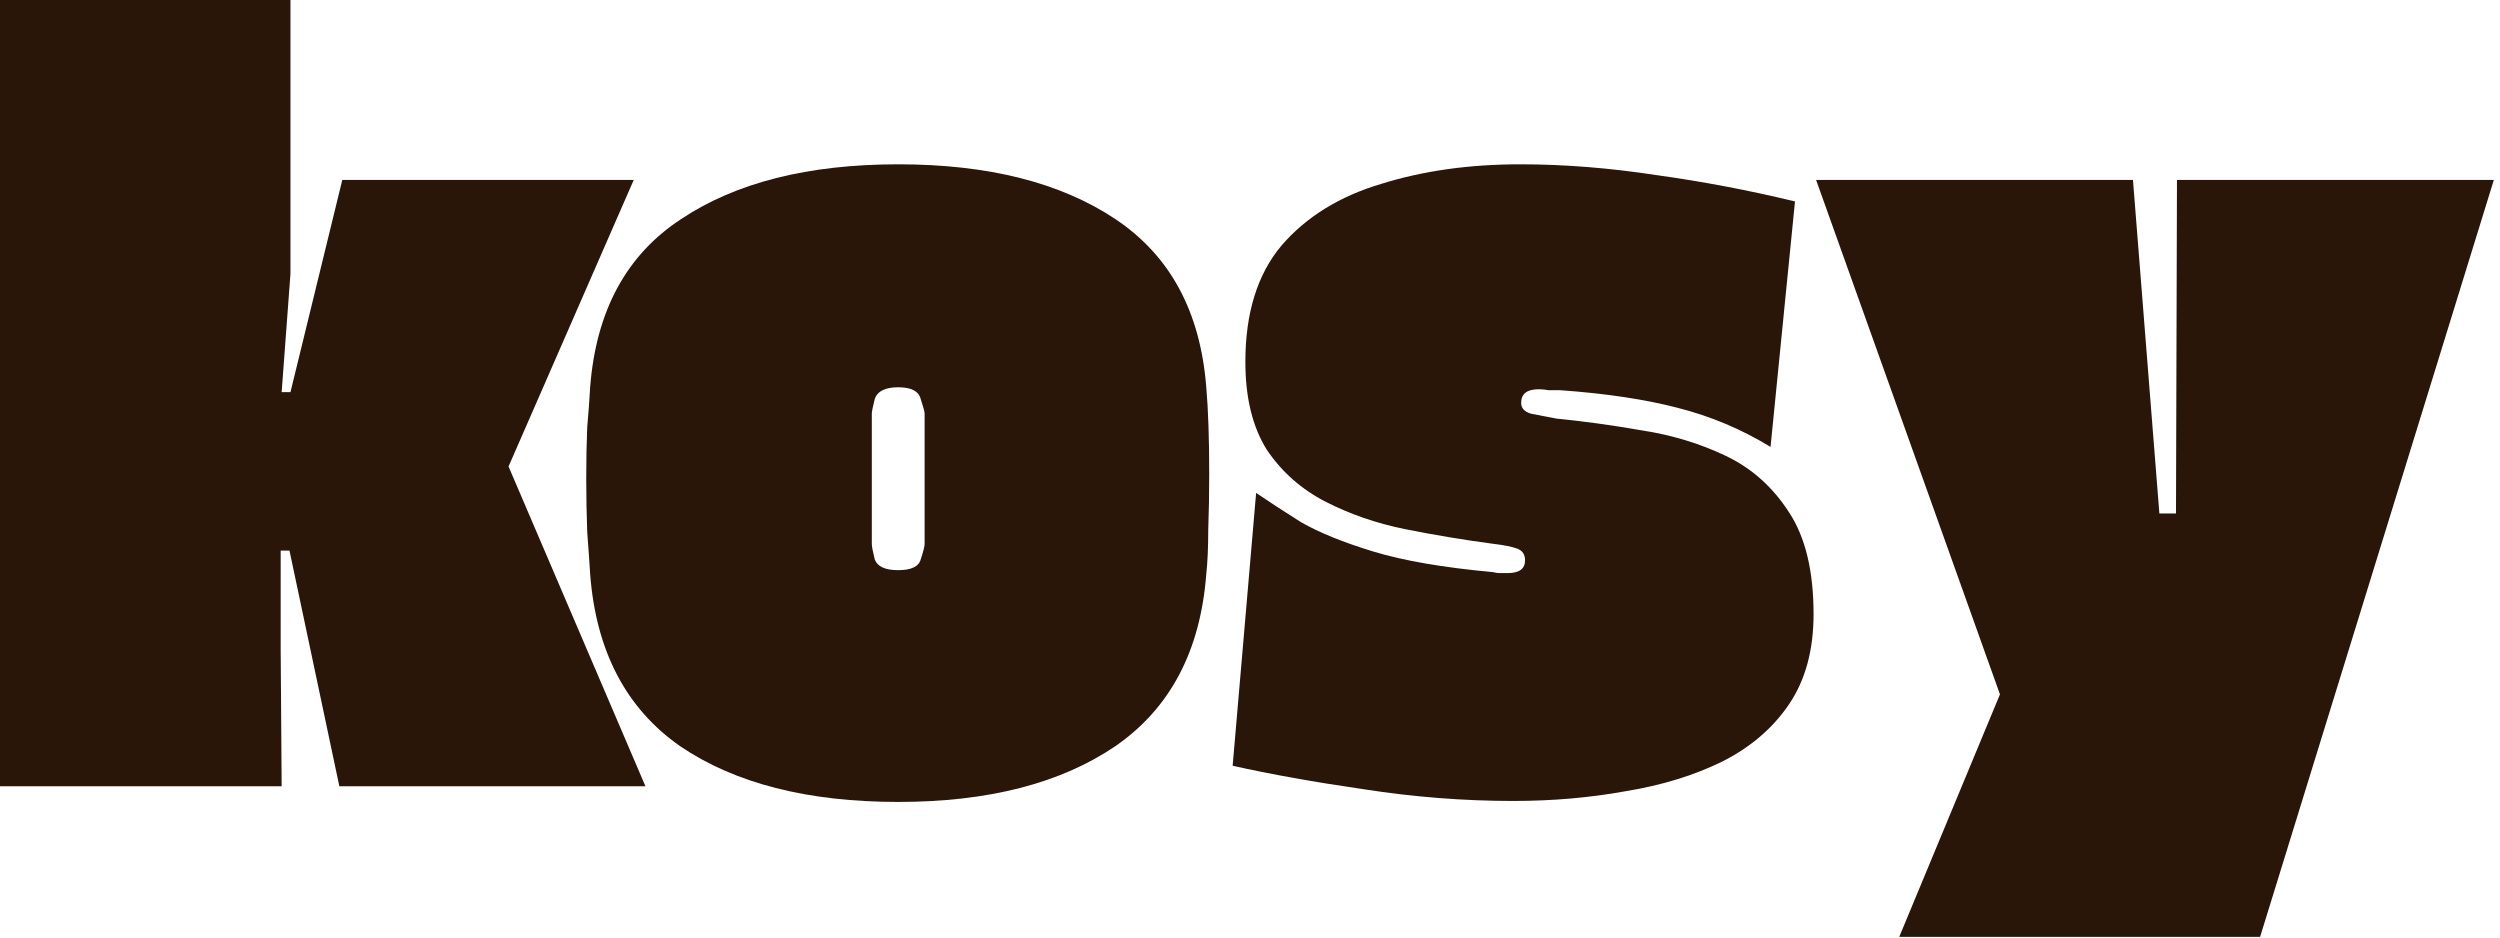
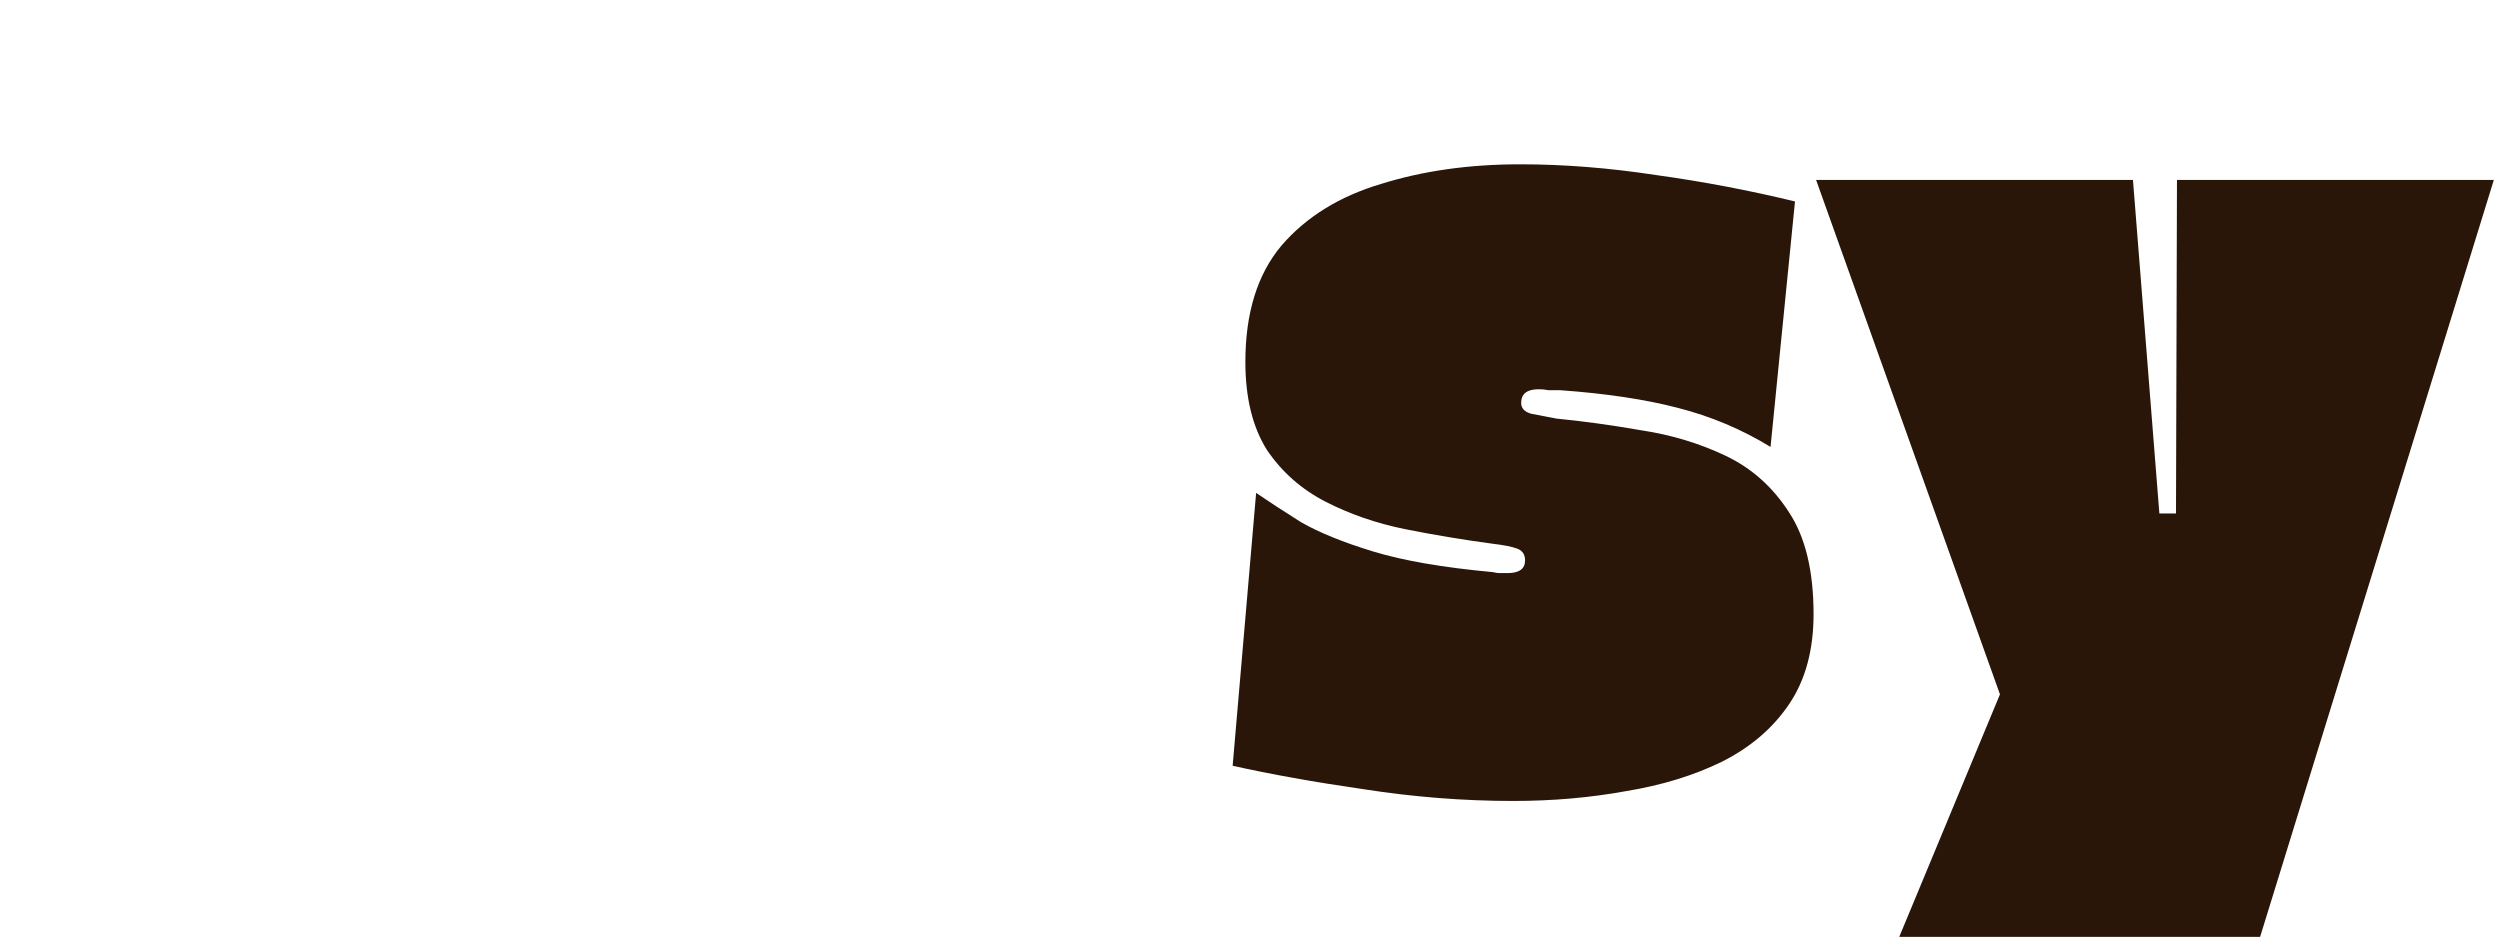
<svg xmlns="http://www.w3.org/2000/svg" width="344" height="129" viewBox="0 0 344 129" fill="none">
  <path d="M310.99 128.917H261.334L275.194 95.544L249.895 24.761H293.496L297.129 70.649H299.417L299.551 24.761H343.152L310.99 128.917Z" fill="#291609" />
  <path d="M243.626 61.498C239.679 59.076 235.418 57.282 230.842 56.115C226.357 54.949 220.974 54.142 214.694 53.693C214.066 53.693 213.528 53.693 213.079 53.693C212.63 53.603 212.182 53.559 211.733 53.559C210.118 53.559 209.311 54.187 209.311 55.443C209.311 56.16 209.76 56.654 210.657 56.923C211.554 57.102 212.72 57.327 214.156 57.596C217.834 57.955 221.736 58.493 225.863 59.211C229.99 59.839 233.848 61.005 237.436 62.709C241.025 64.414 243.94 67.016 246.183 70.514C248.426 73.924 249.547 78.588 249.547 84.51C249.547 89.444 248.426 93.571 246.183 96.89C243.94 100.209 240.845 102.856 236.898 104.83C233.04 106.714 228.644 108.059 223.71 108.867C218.776 109.764 213.617 110.212 208.235 110.212C201.416 110.212 194.553 109.674 187.645 108.598C180.827 107.611 174.816 106.534 169.613 105.368L172.843 67.823C174.547 68.989 176.611 70.335 179.033 71.86C181.545 73.296 184.864 74.641 188.991 75.897C193.118 77.153 198.59 78.095 205.409 78.723C205.767 78.813 206.081 78.858 206.351 78.858C206.709 78.858 207.068 78.858 207.427 78.858C209.042 78.858 209.849 78.275 209.849 77.108C209.849 76.301 209.491 75.763 208.773 75.493C208.055 75.224 206.934 75 205.409 74.821C201.371 74.282 197.334 73.609 193.297 72.802C189.35 71.995 185.717 70.739 182.397 69.034C179.078 67.33 176.386 64.952 174.323 61.902C172.349 58.762 171.363 54.725 171.363 49.791C171.363 43.062 173.022 37.724 176.342 33.777C179.751 29.83 184.326 27.004 190.068 25.299C195.809 23.505 202.179 22.608 209.176 22.608C215.187 22.608 221.422 23.101 227.882 24.088C234.341 24.985 240.711 26.196 246.991 27.721L243.626 61.498Z" fill="#291609" />
-   <path d="M165.984 78.992C165.177 89.578 161.005 97.473 153.469 102.676C145.933 107.79 135.975 110.347 123.595 110.347C111.124 110.347 101.121 107.79 93.586 102.676C86.139 97.473 82.013 89.578 81.205 78.992C81.115 77.467 80.981 75.538 80.802 73.206C80.712 70.784 80.667 68.316 80.667 65.804C80.667 63.203 80.712 60.87 80.802 58.807C80.981 56.743 81.115 54.904 81.205 53.289C82.013 42.793 86.184 35.078 93.72 30.144C101.256 25.12 111.214 22.608 123.595 22.608C135.975 22.608 145.933 25.12 153.469 30.144C161.005 35.167 165.177 42.883 165.984 53.289C166.253 56.34 166.388 60.332 166.388 65.266C166.388 67.868 166.343 70.425 166.253 72.937C166.253 75.359 166.163 77.377 165.984 78.992ZM127.228 74.821V56.923C127.228 56.654 127.049 55.981 126.69 54.904C126.421 53.828 125.389 53.289 123.595 53.289C121.8 53.289 120.724 53.828 120.365 54.904C120.096 55.981 119.961 56.654 119.961 56.923V74.821C119.961 75.179 120.096 75.897 120.365 76.974C120.724 77.961 121.8 78.454 123.595 78.454C125.389 78.454 126.421 77.961 126.69 76.974C127.049 75.897 127.228 75.179 127.228 74.821Z" fill="#291609" />
-   <path d="M38.756 108.194H0V0H39.967V37.679L38.756 53.962H39.967L47.099 24.761H87.201L69.976 64.19L88.816 108.194H46.696L39.833 75.763H38.621V89.354L38.756 108.194Z" fill="#291609" />
</svg>